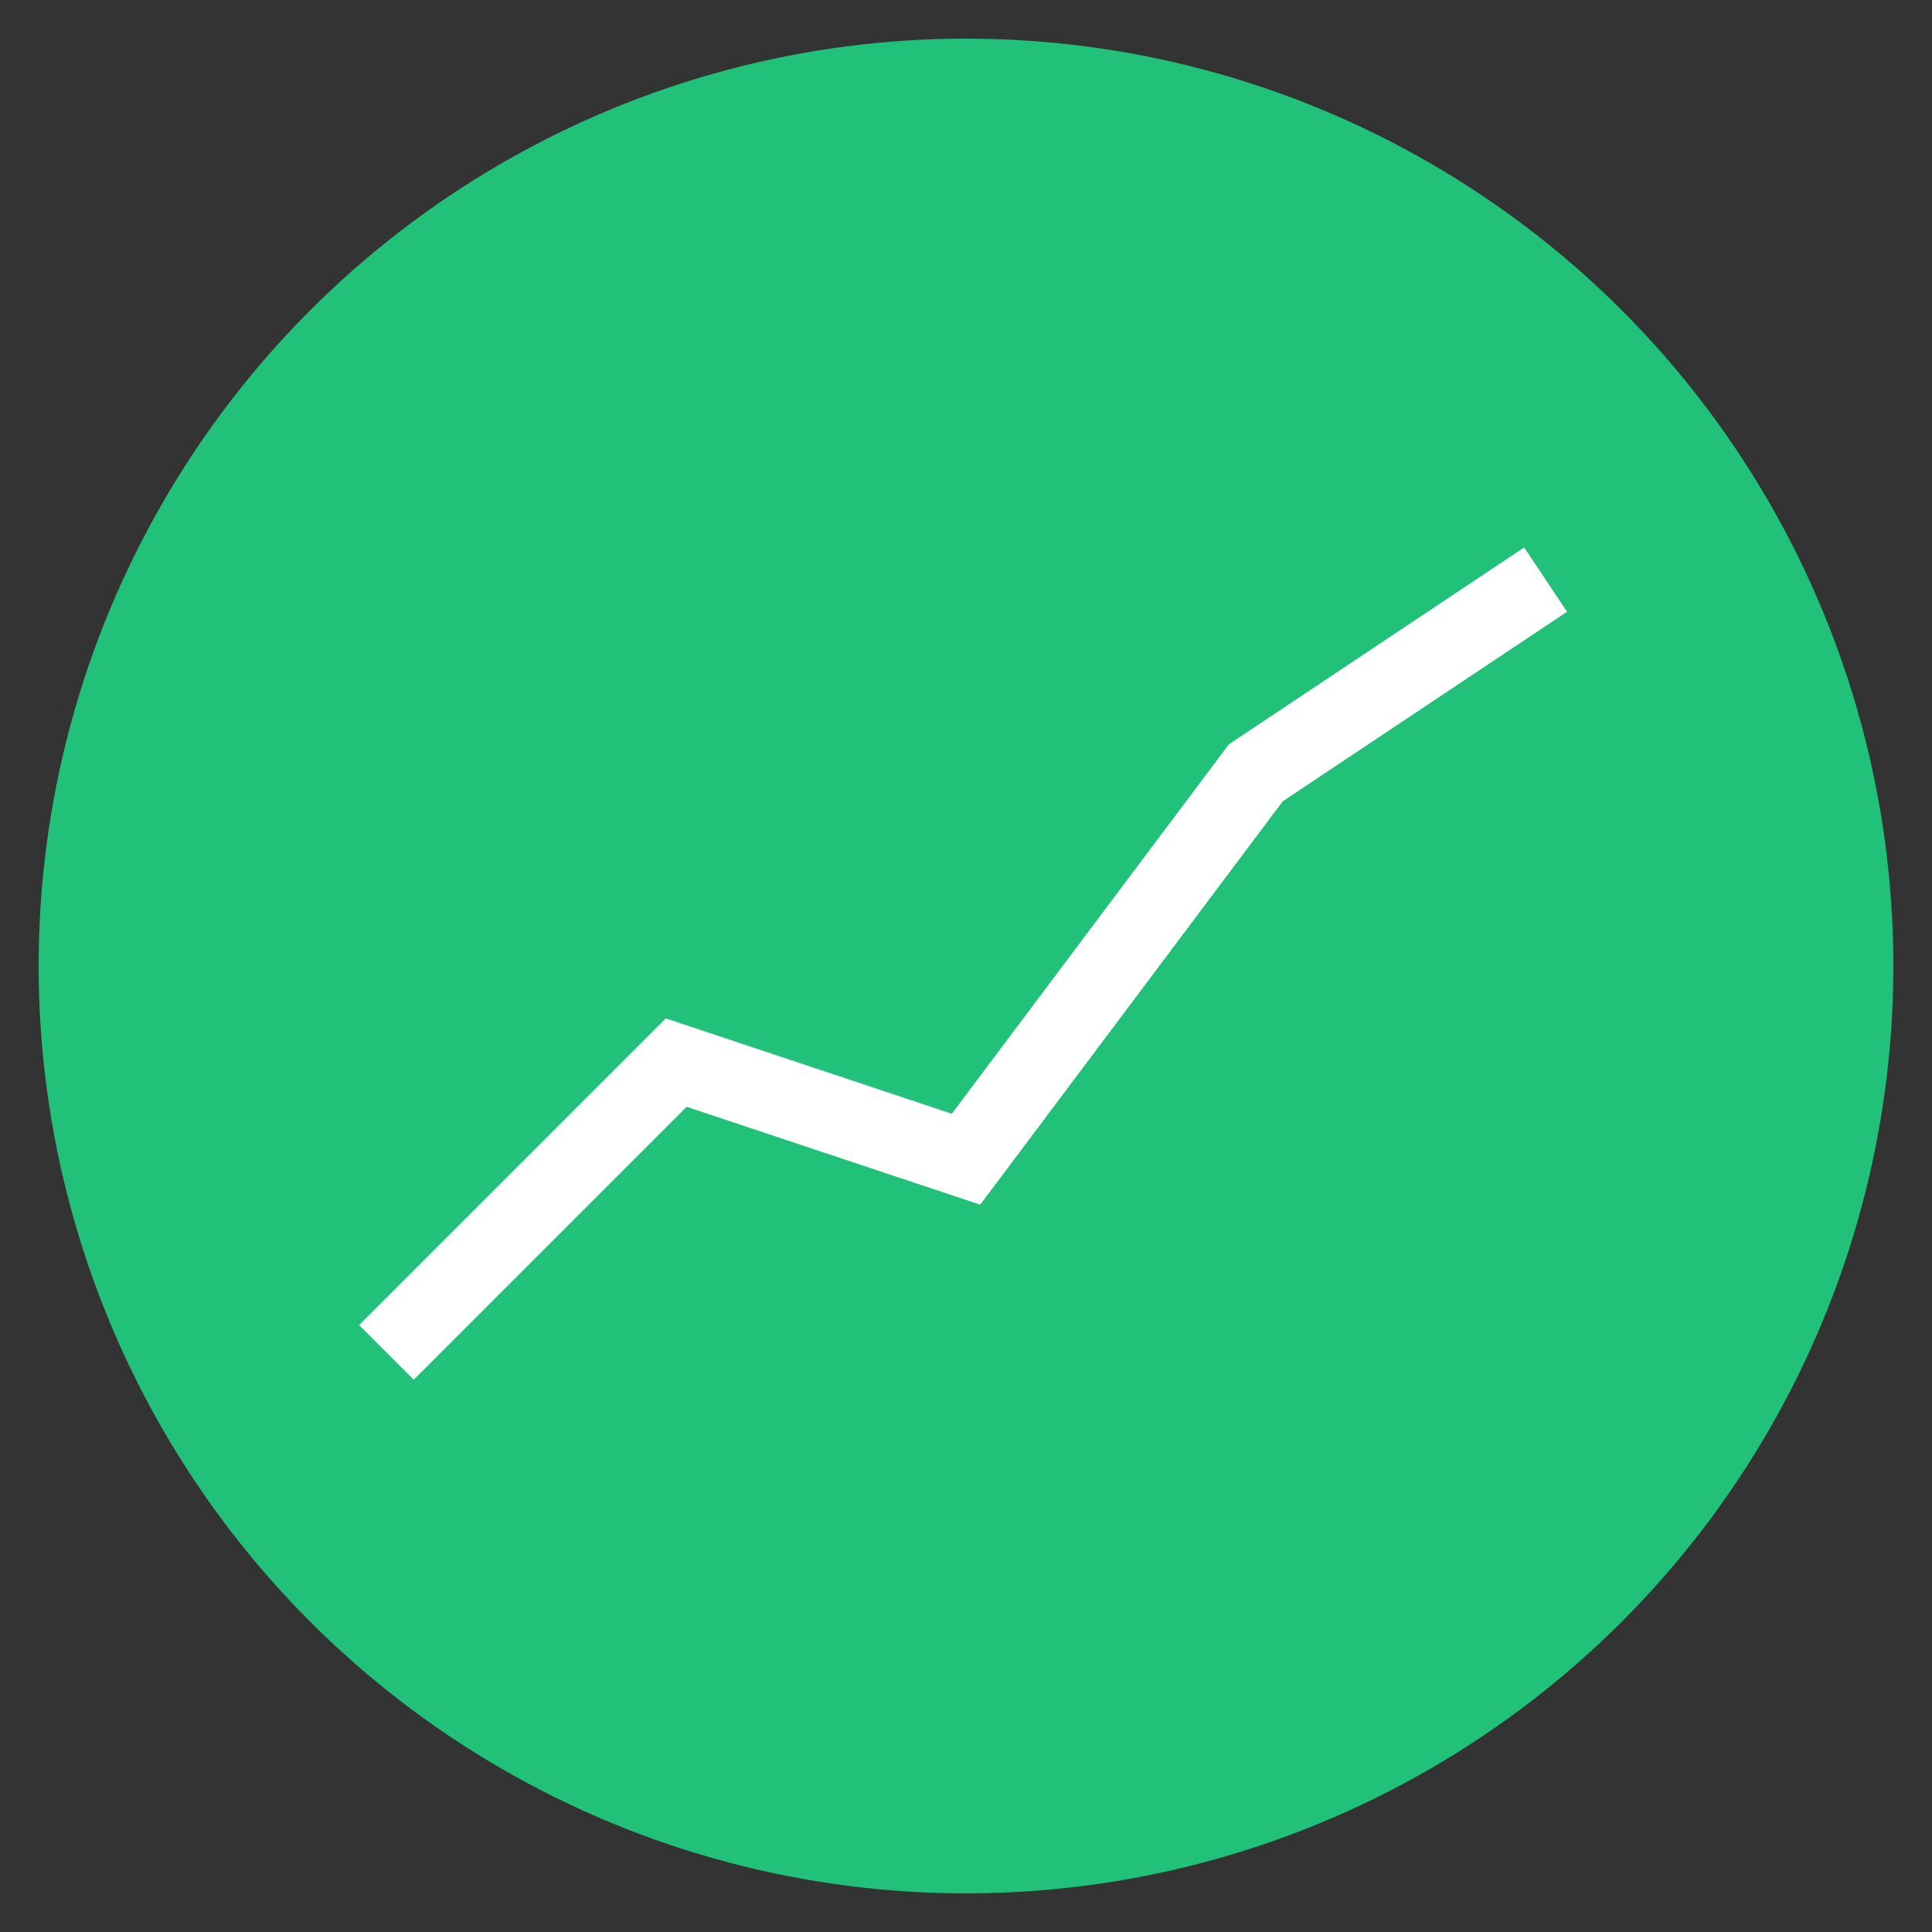
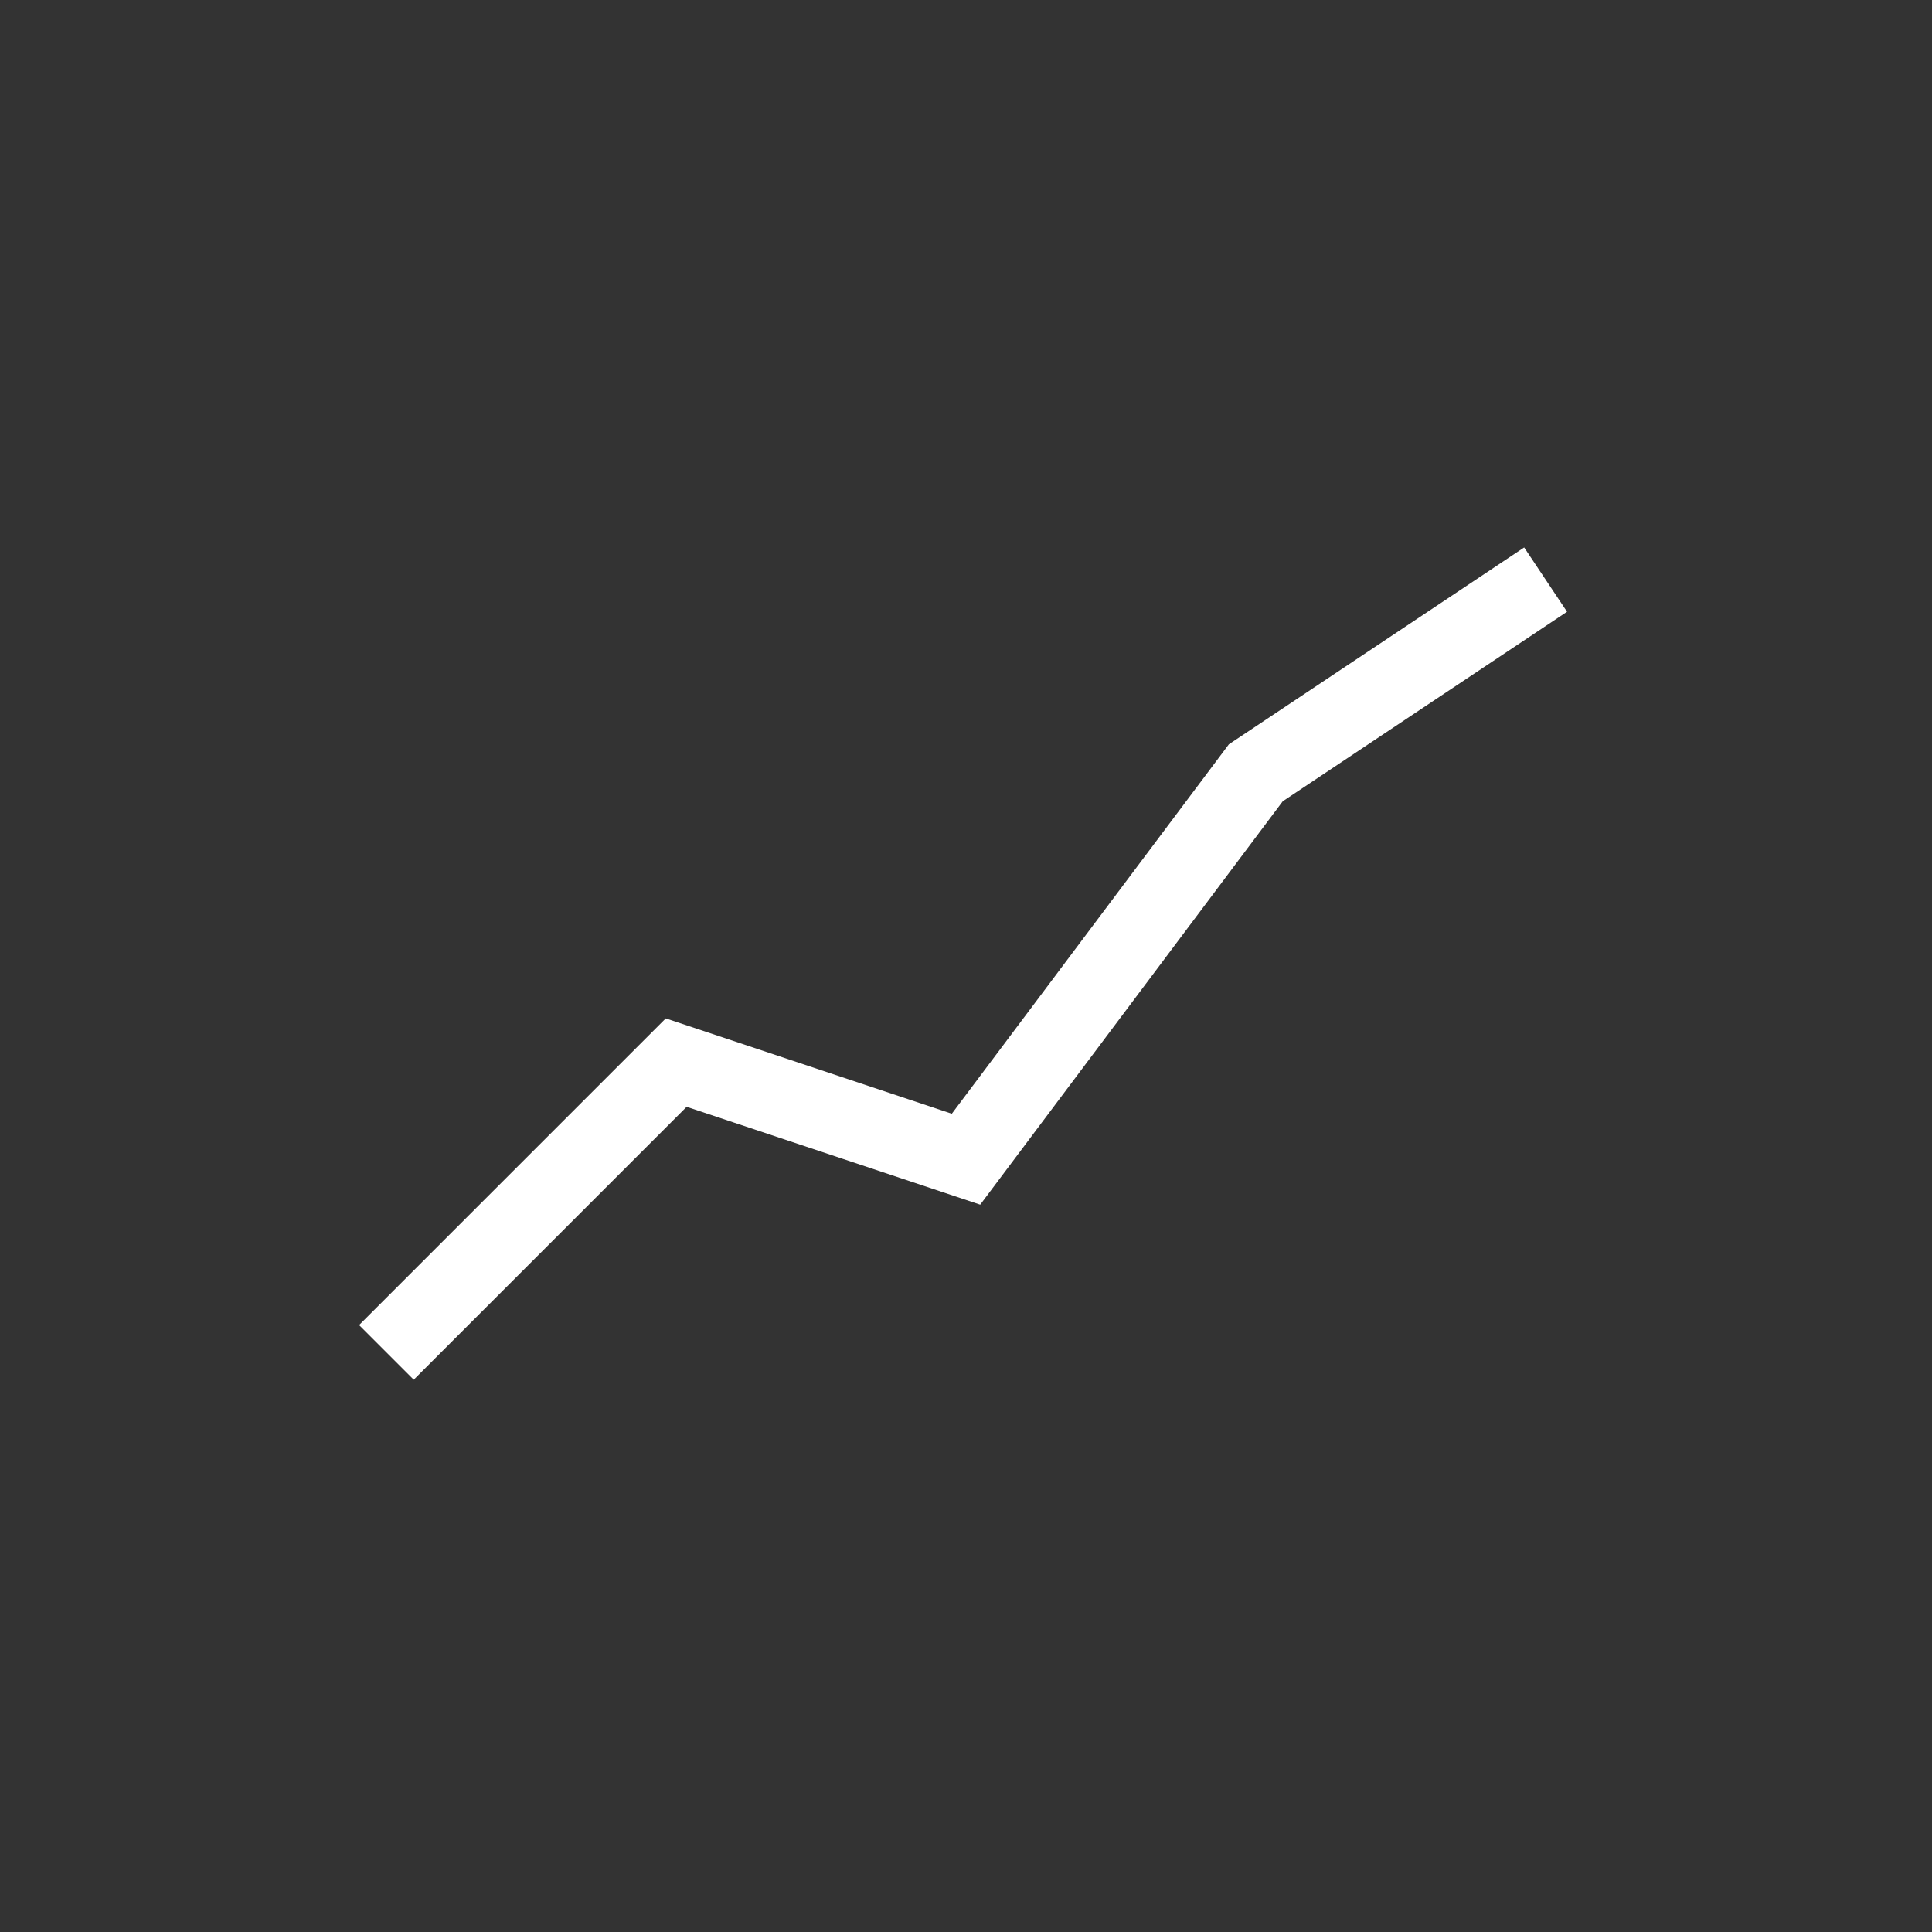
<svg xmlns="http://www.w3.org/2000/svg" viewBox="0 0 100 100">
  <rect x="0" y="0" width="100" height="100" fill="#333333" stroke="none" />
-   <circle cx="50" cy="50" r="48" fill="#21C17A" />
  <polyline points="20,70 35,55 50,60 65,40 80,30" stroke="white" stroke-width="4" fill="none" />
</svg>